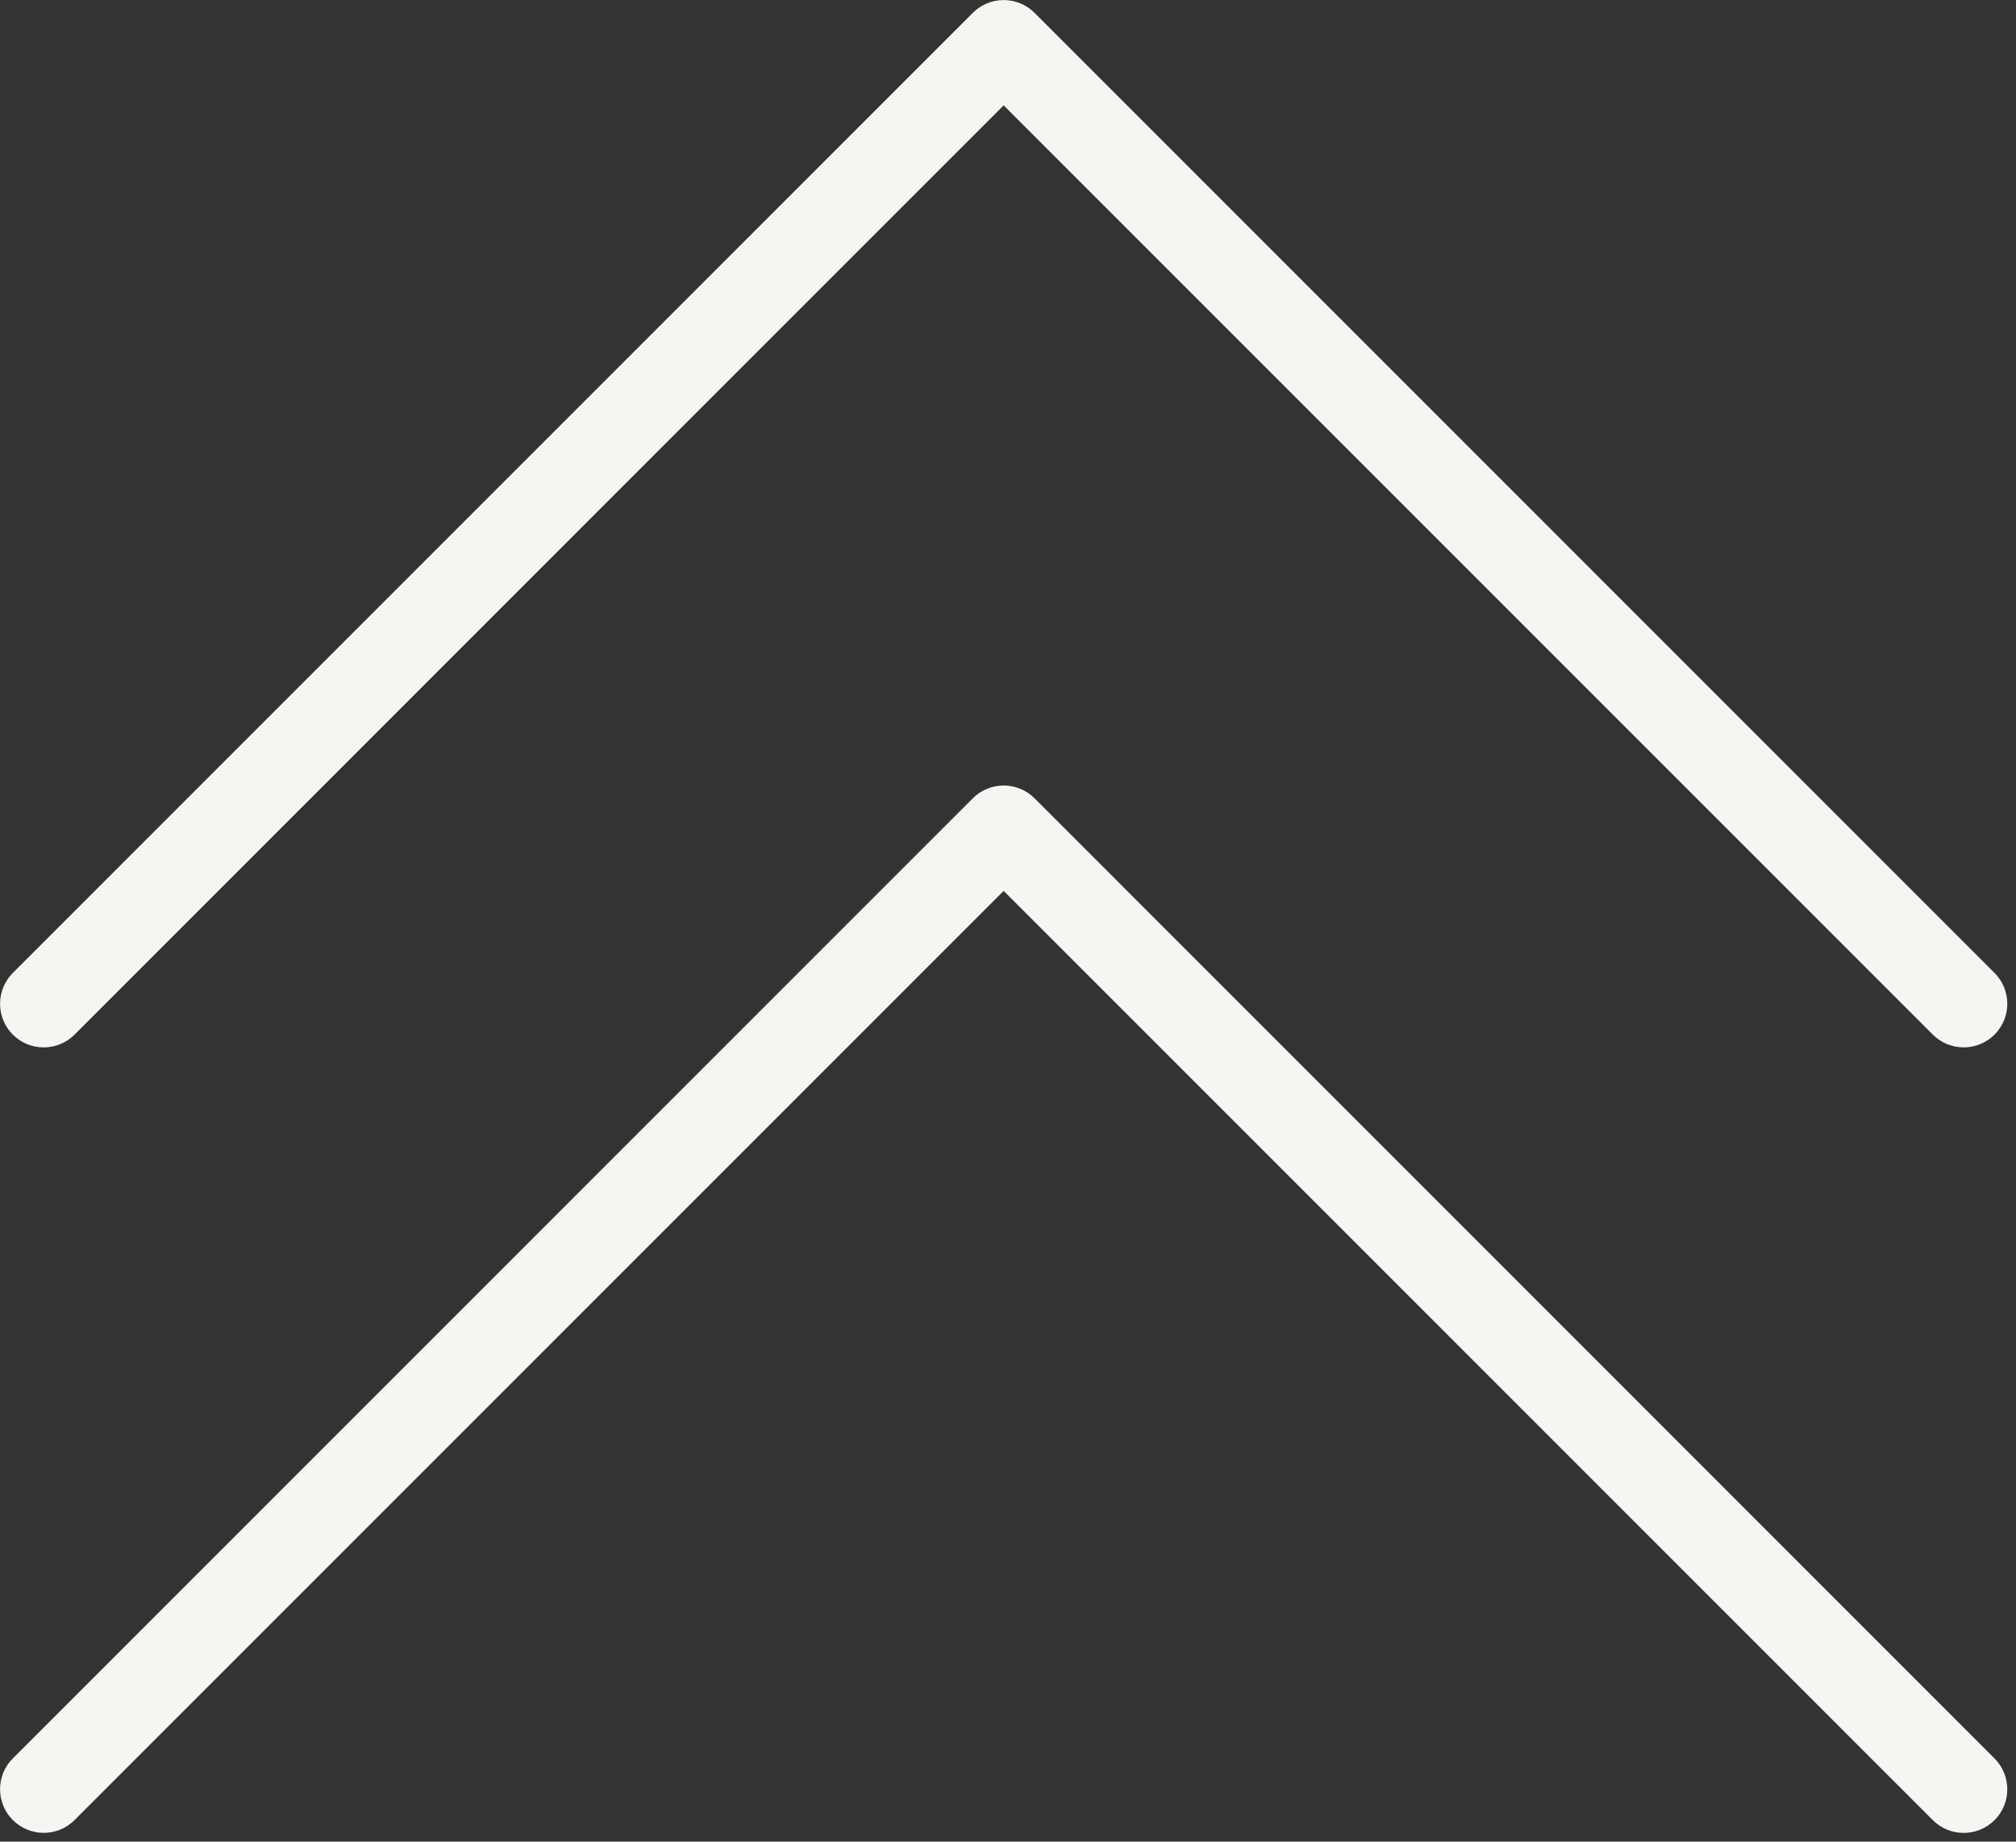
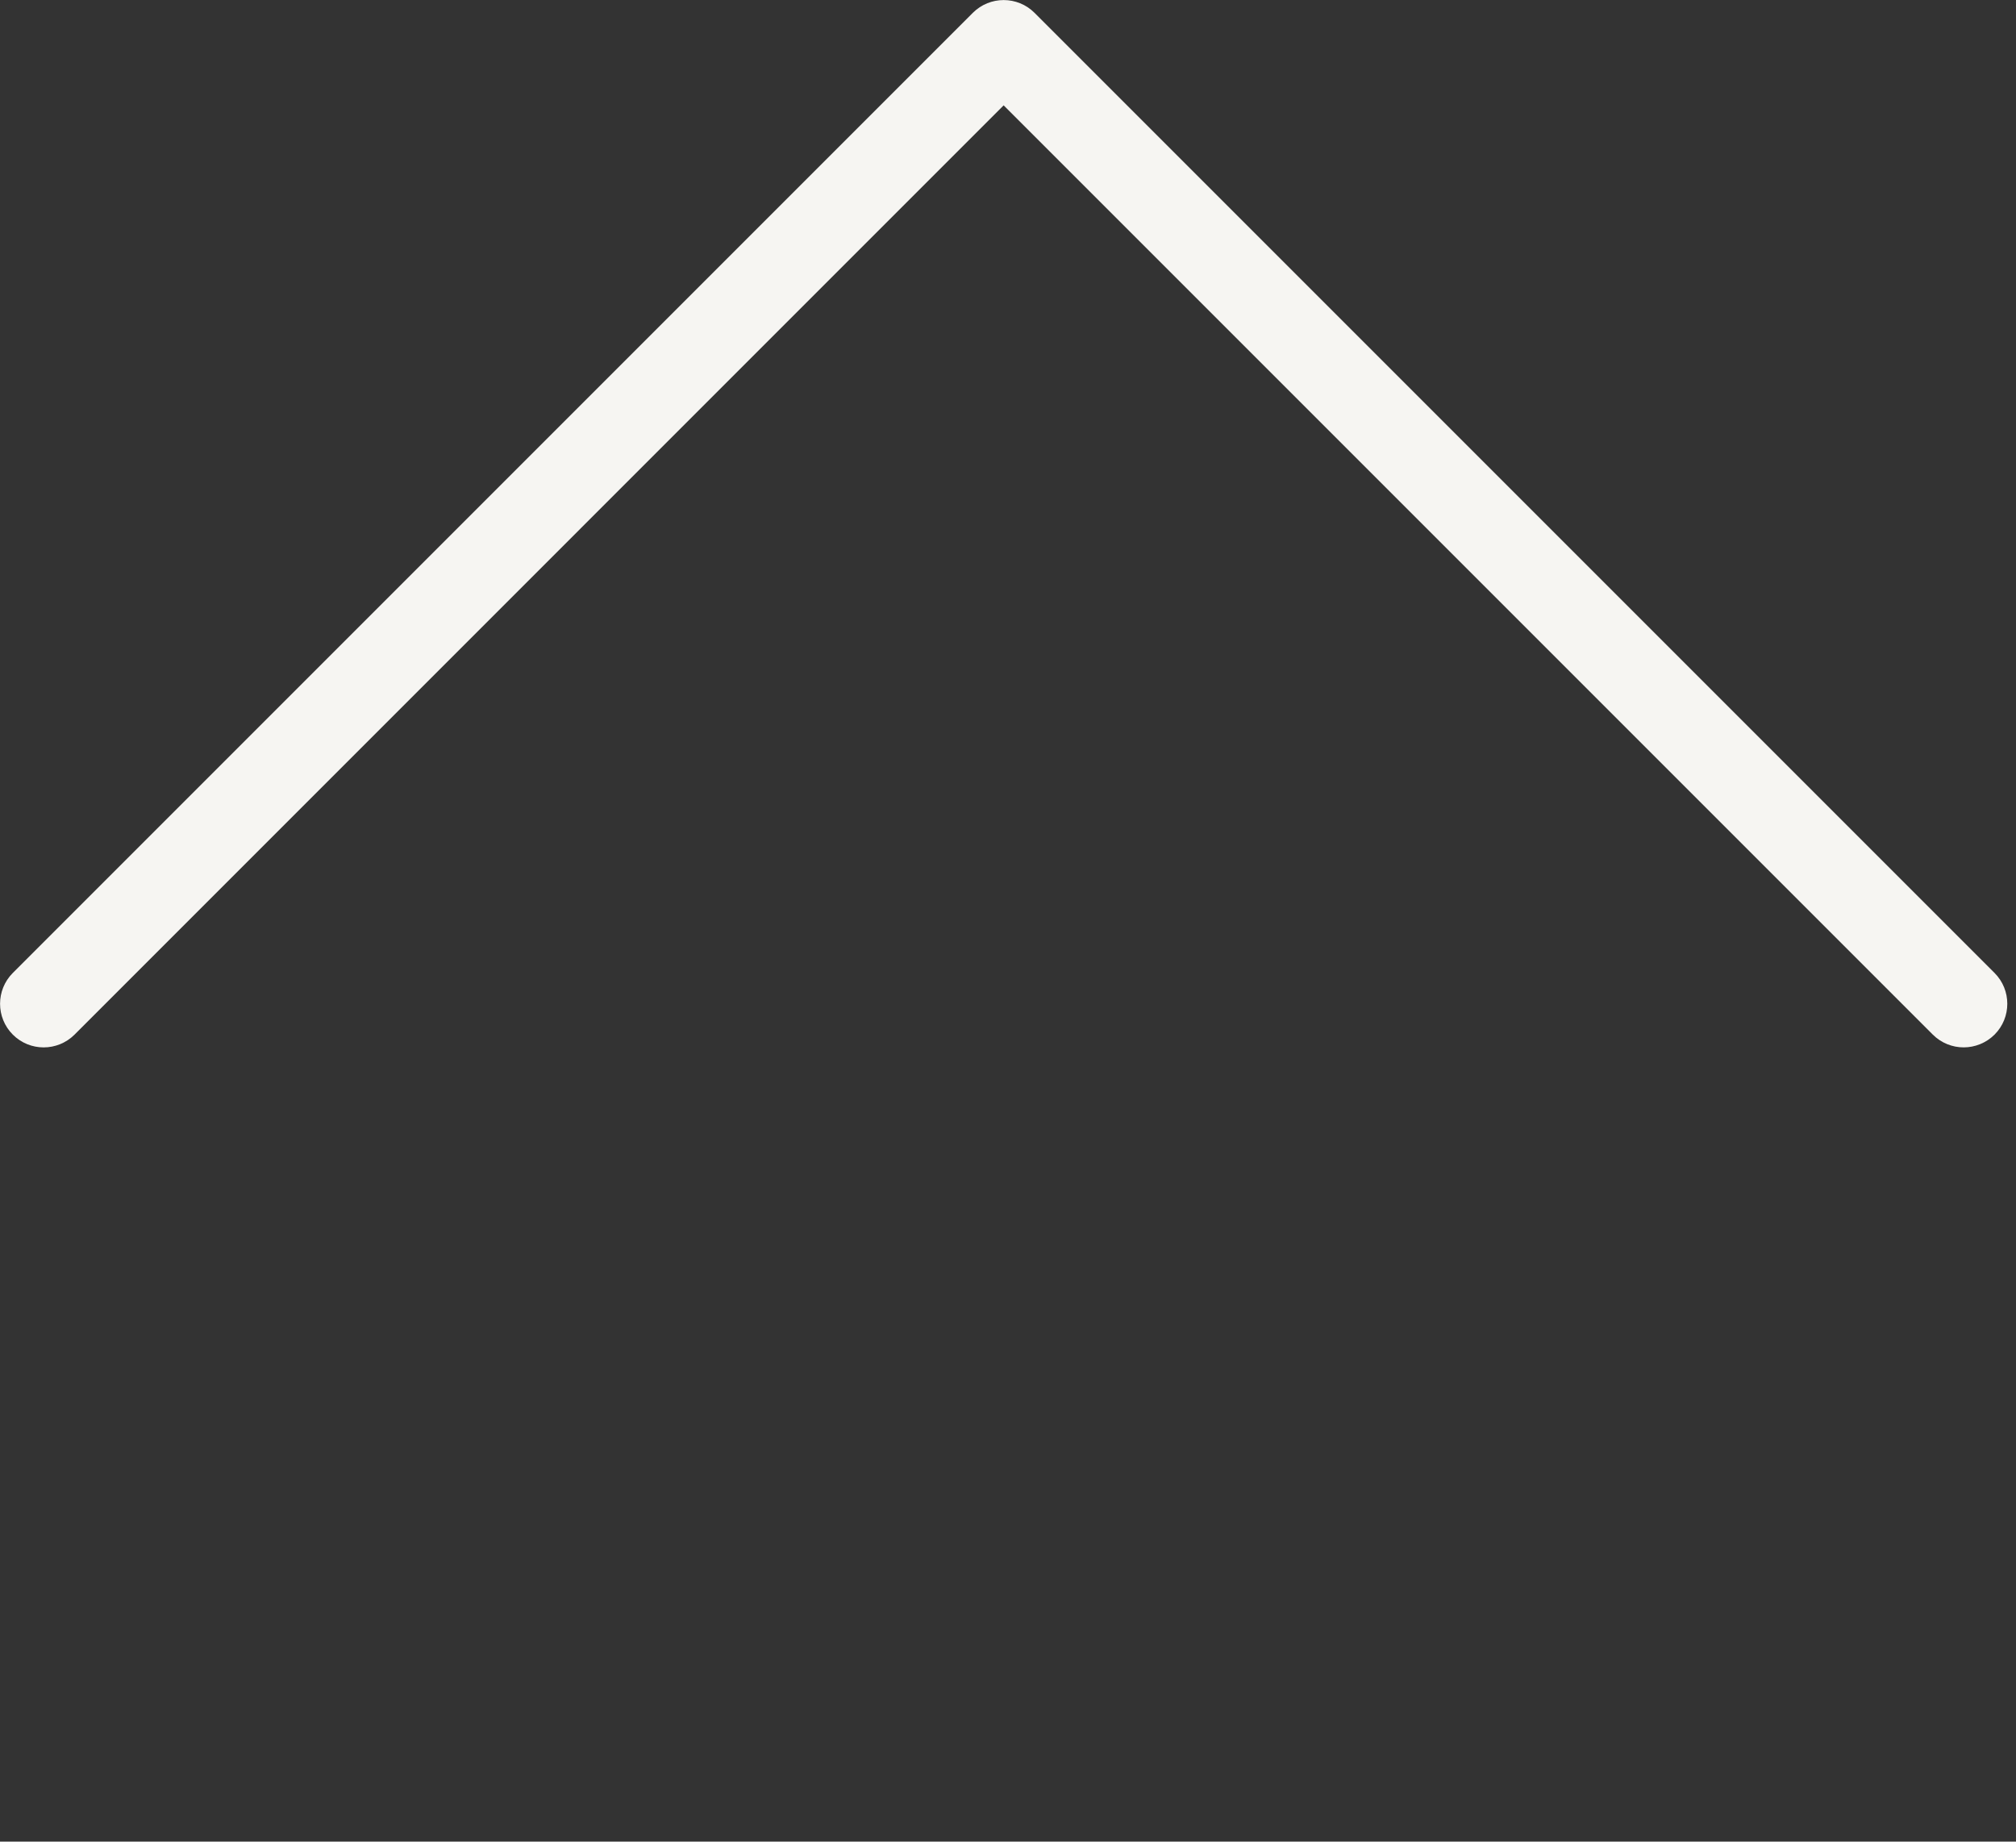
<svg xmlns="http://www.w3.org/2000/svg" fill="#f6f5f2" height="21.1" preserveAspectRatio="xMidYMid meet" version="1" viewBox="0.5 1.5 23.1 21.1" width="23.1" zoomAndPan="magnify">
  <rect x="0.5" y="1.5" width="23.1" height="21.1" fill="#333333" stroke="none" />
  <g id="change1_1">
    <path d="M1.354,13.354L12,2.707l10.646,10.646C22.744,13.451,22.872,13.5,23,13.5s0.256-0.049,0.354-0.146 c0.195-0.195,0.195-0.512,0-0.707l-11-11c-0.195-0.195-0.512-0.195-0.707,0l-11,11c-0.195,0.195-0.195,0.512,0,0.707 S1.158,13.549,1.354,13.354z" fill="inherit" />
-     <path d="M12.354,10.646c-0.195-0.195-0.512-0.195-0.707,0l-11,11c-0.195,0.195-0.195,0.512,0,0.707s0.512,0.195,0.707,0L12,11.707 l10.646,10.646C22.744,22.451,22.872,22.5,23,22.5s0.256-0.049,0.354-0.146c0.195-0.195,0.195-0.512,0-0.707L12.354,10.646z" fill="inherit" />
  </g>
</svg>